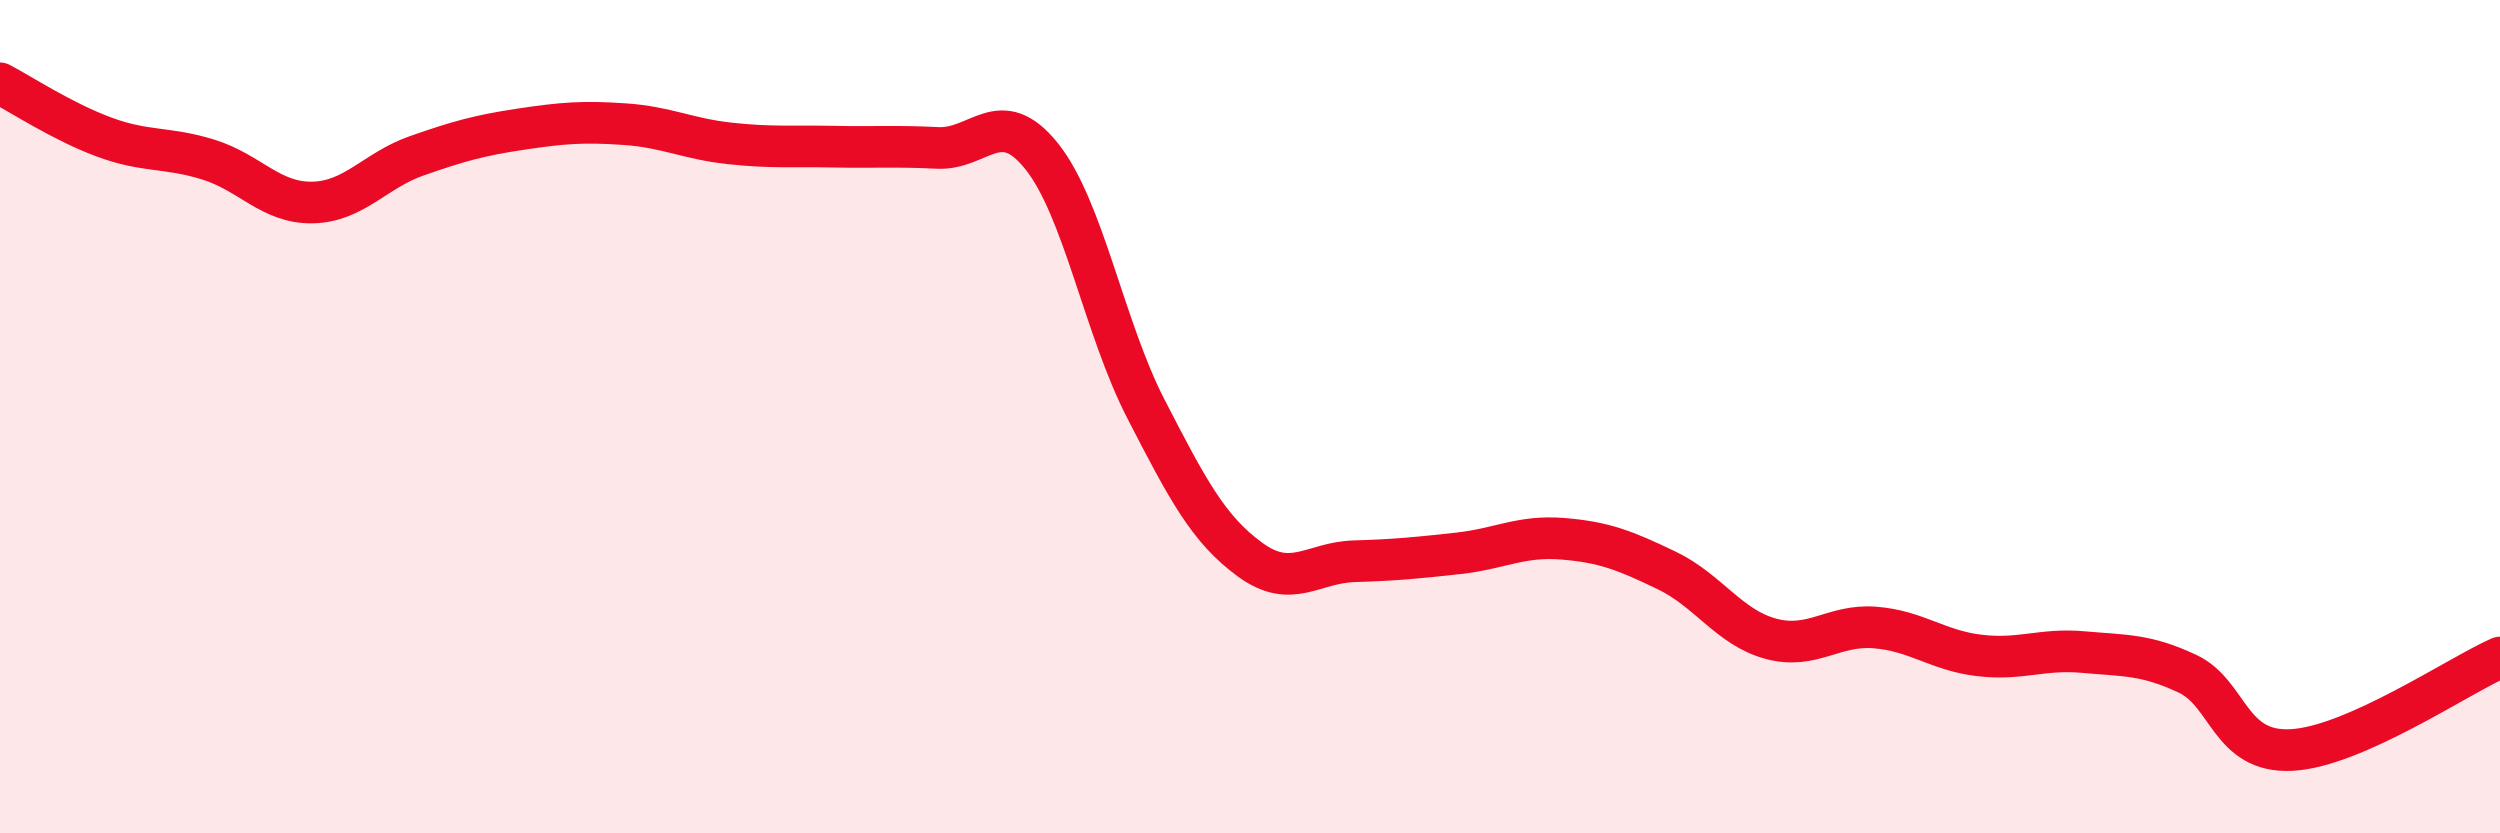
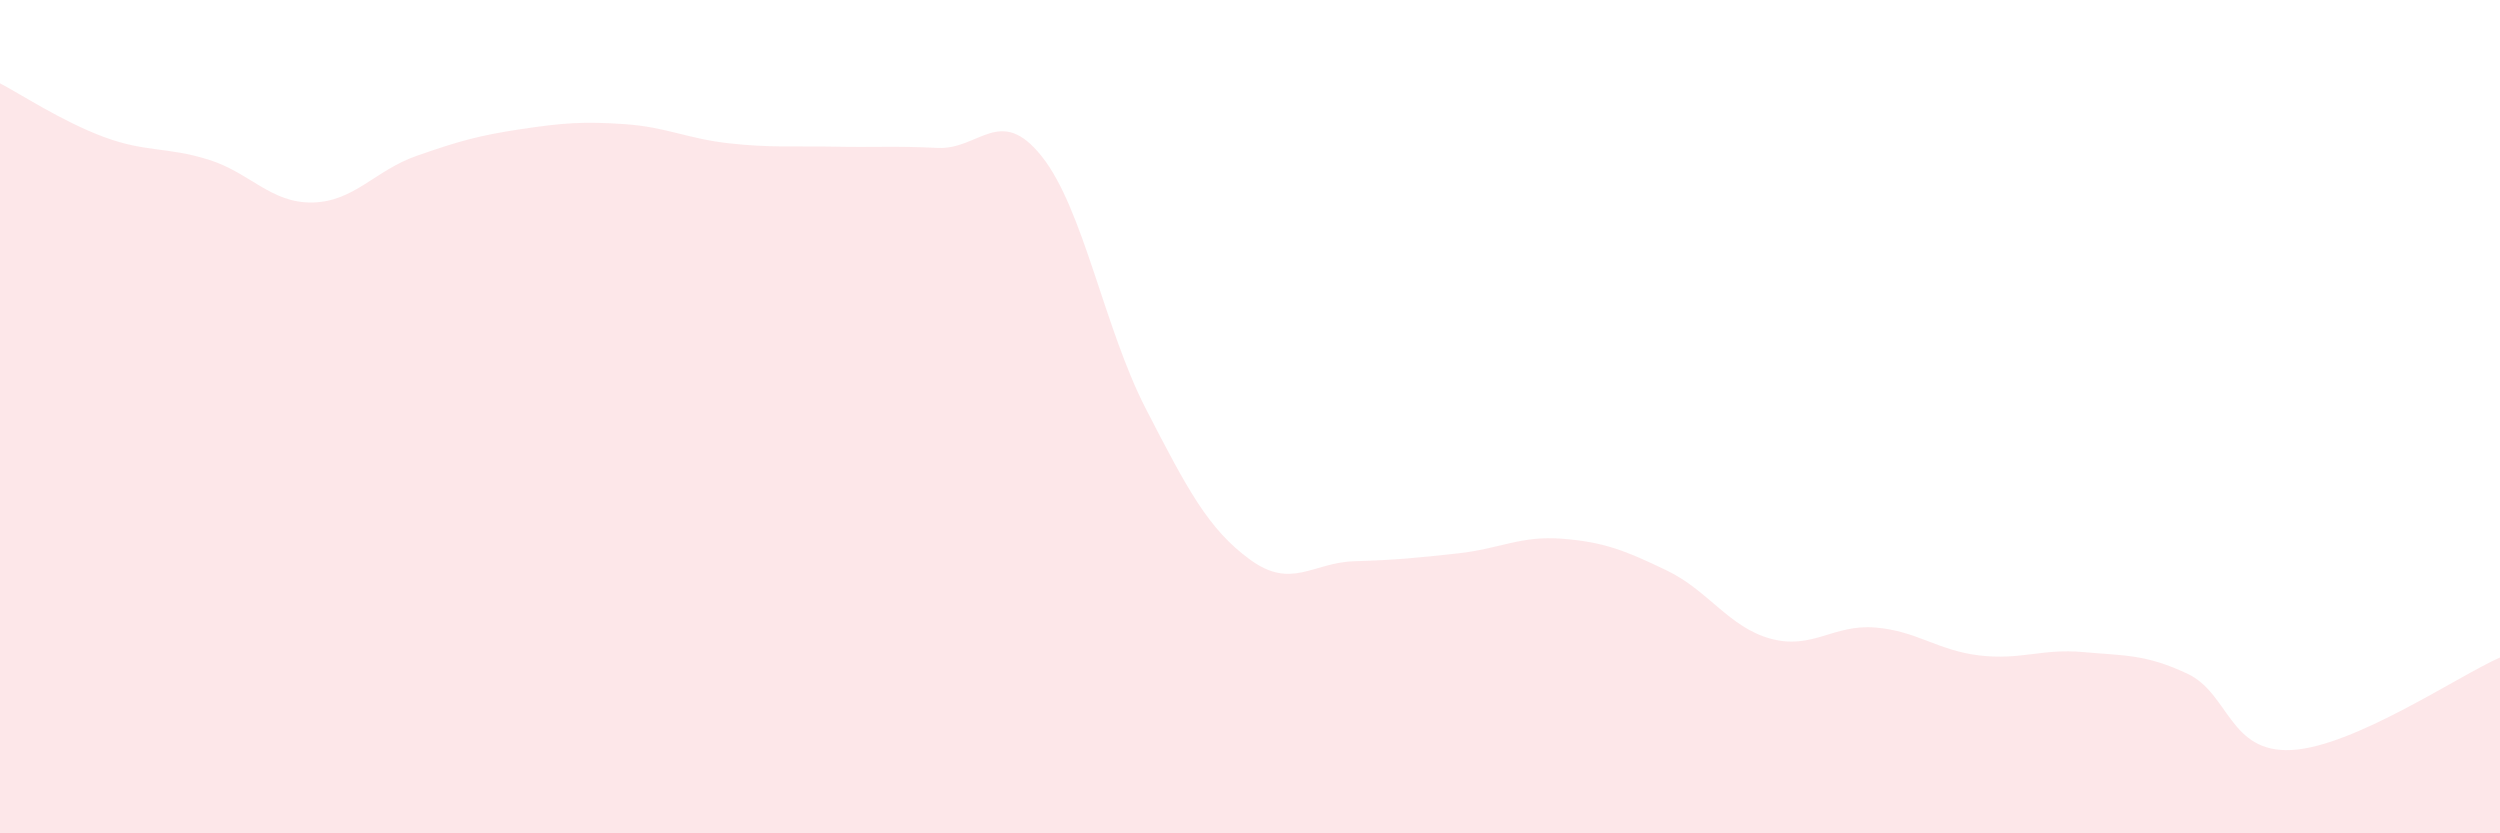
<svg xmlns="http://www.w3.org/2000/svg" width="60" height="20" viewBox="0 0 60 20">
  <path d="M 0,2 C 0.5,2.26 1.5,2.92 2.5,3.29 C 3.5,3.66 4,3.52 5,3.83 C 6,4.14 6.5,4.88 7.5,4.86 C 8.5,4.84 9,4.09 10,3.74 C 11,3.39 11.5,3.25 12.5,3.1 C 13.5,2.95 14,2.91 15,2.98 C 16,3.05 16.5,3.33 17.5,3.44 C 18.5,3.55 19,3.5 20,3.52 C 21,3.54 21.5,3.5 22.5,3.55 C 23.5,3.6 24,2.5 25,3.75 C 26,5 26.5,7.87 27.5,9.81 C 28.5,11.75 29,12.7 30,13.43 C 31,14.16 31.5,13.5 32.5,13.47 C 33.5,13.44 34,13.39 35,13.28 C 36,13.17 36.5,12.85 37.5,12.93 C 38.5,13.01 39,13.21 40,13.69 C 41,14.17 41.5,15.06 42.5,15.33 C 43.5,15.6 44,14.98 45,15.06 C 46,15.14 46.5,15.61 47.5,15.73 C 48.5,15.85 49,15.56 50,15.65 C 51,15.74 51.5,15.7 52.5,16.17 C 53.5,16.64 53.5,18.08 55,18 C 56.5,17.92 59,16.22 60,15.78L60 20L0 20Z" fill="#EB0A25" opacity="0.1" stroke-linecap="round" stroke-linejoin="round" />
-   <path d="M 0,2 C 0.5,2.26 1.5,2.92 2.5,3.29 C 3.5,3.66 4,3.52 5,3.83 C 6,4.14 6.5,4.88 7.5,4.86 C 8.5,4.84 9,4.09 10,3.74 C 11,3.39 11.5,3.25 12.5,3.1 C 13.5,2.95 14,2.91 15,2.98 C 16,3.05 16.5,3.33 17.5,3.44 C 18.5,3.55 19,3.5 20,3.52 C 21,3.54 21.5,3.5 22.5,3.55 C 23.5,3.6 24,2.5 25,3.75 C 26,5 26.5,7.87 27.5,9.81 C 28.5,11.75 29,12.7 30,13.43 C 31,14.16 31.5,13.5 32.5,13.47 C 33.5,13.44 34,13.39 35,13.28 C 36,13.17 36.5,12.85 37.5,12.93 C 38.5,13.01 39,13.21 40,13.69 C 41,14.17 41.5,15.06 42.5,15.33 C 43.5,15.6 44,14.98 45,15.06 C 46,15.14 46.5,15.61 47.5,15.73 C 48.5,15.85 49,15.56 50,15.65 C 51,15.74 51.5,15.7 52.5,16.17 C 53.5,16.64 53.5,18.08 55,18 C 56.5,17.92 59,16.22 60,15.78" stroke="#EB0A25" stroke-width="1" fill="none" stroke-linecap="round" stroke-linejoin="round" />
</svg>